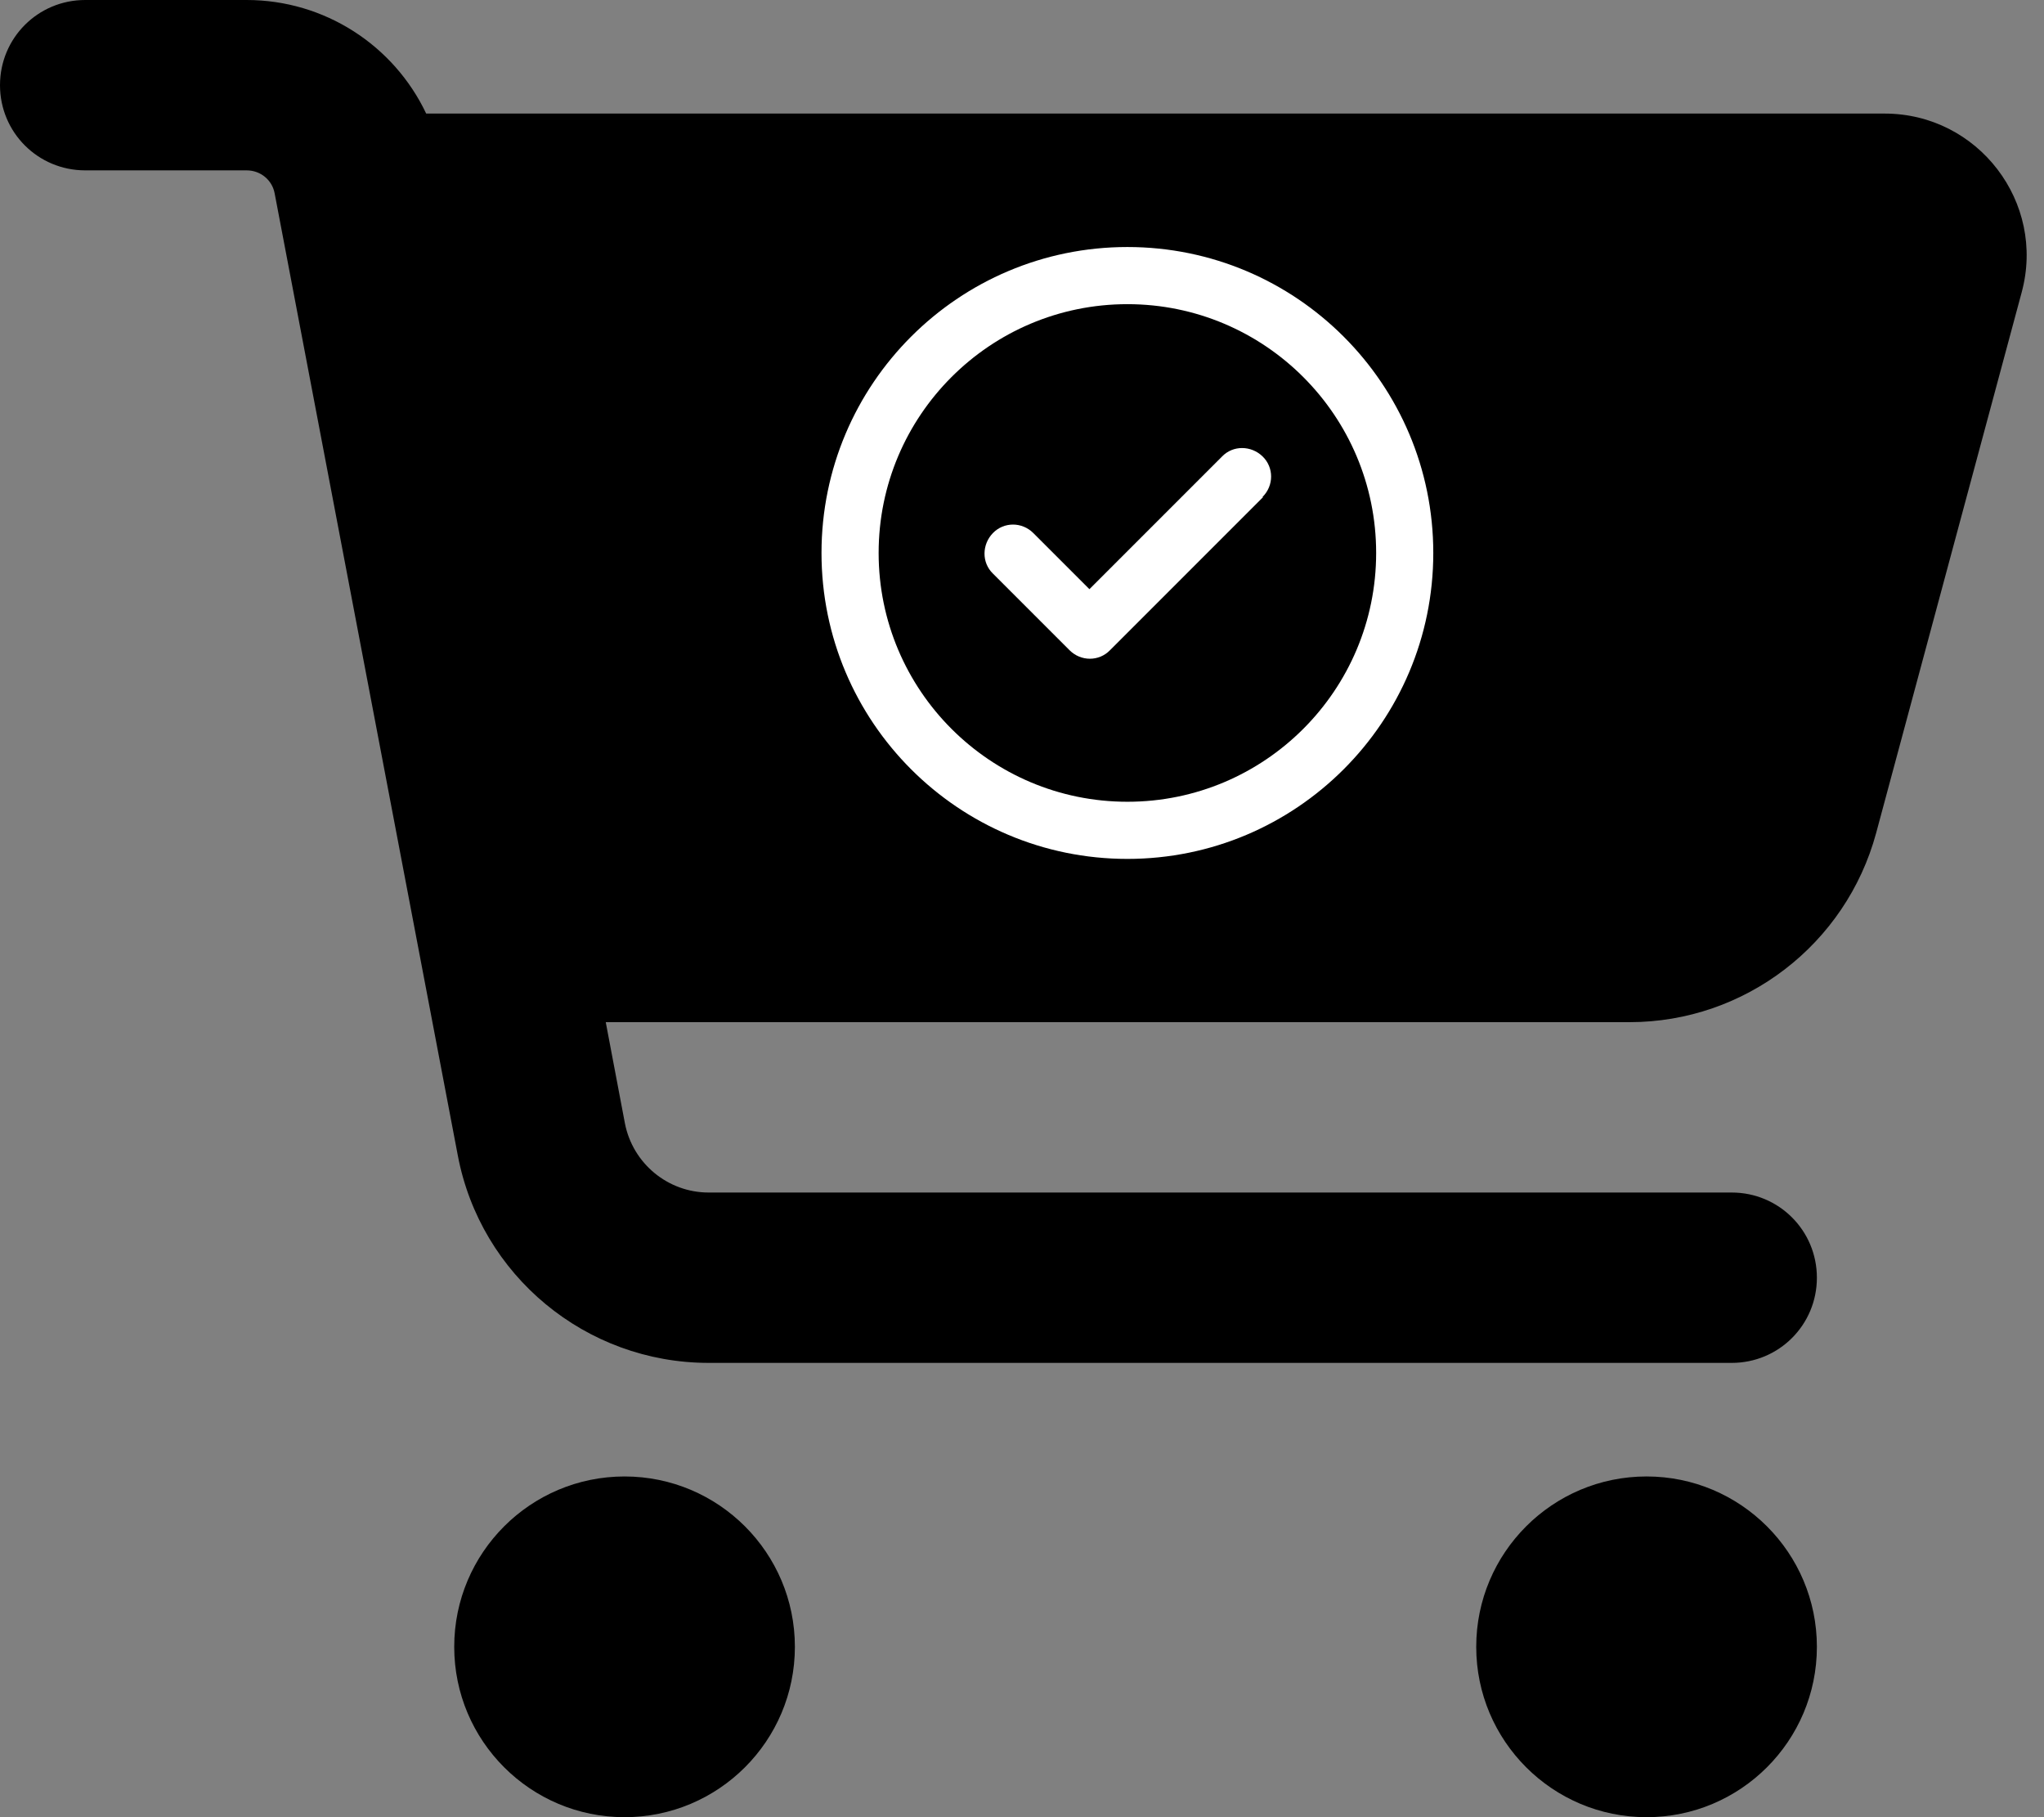
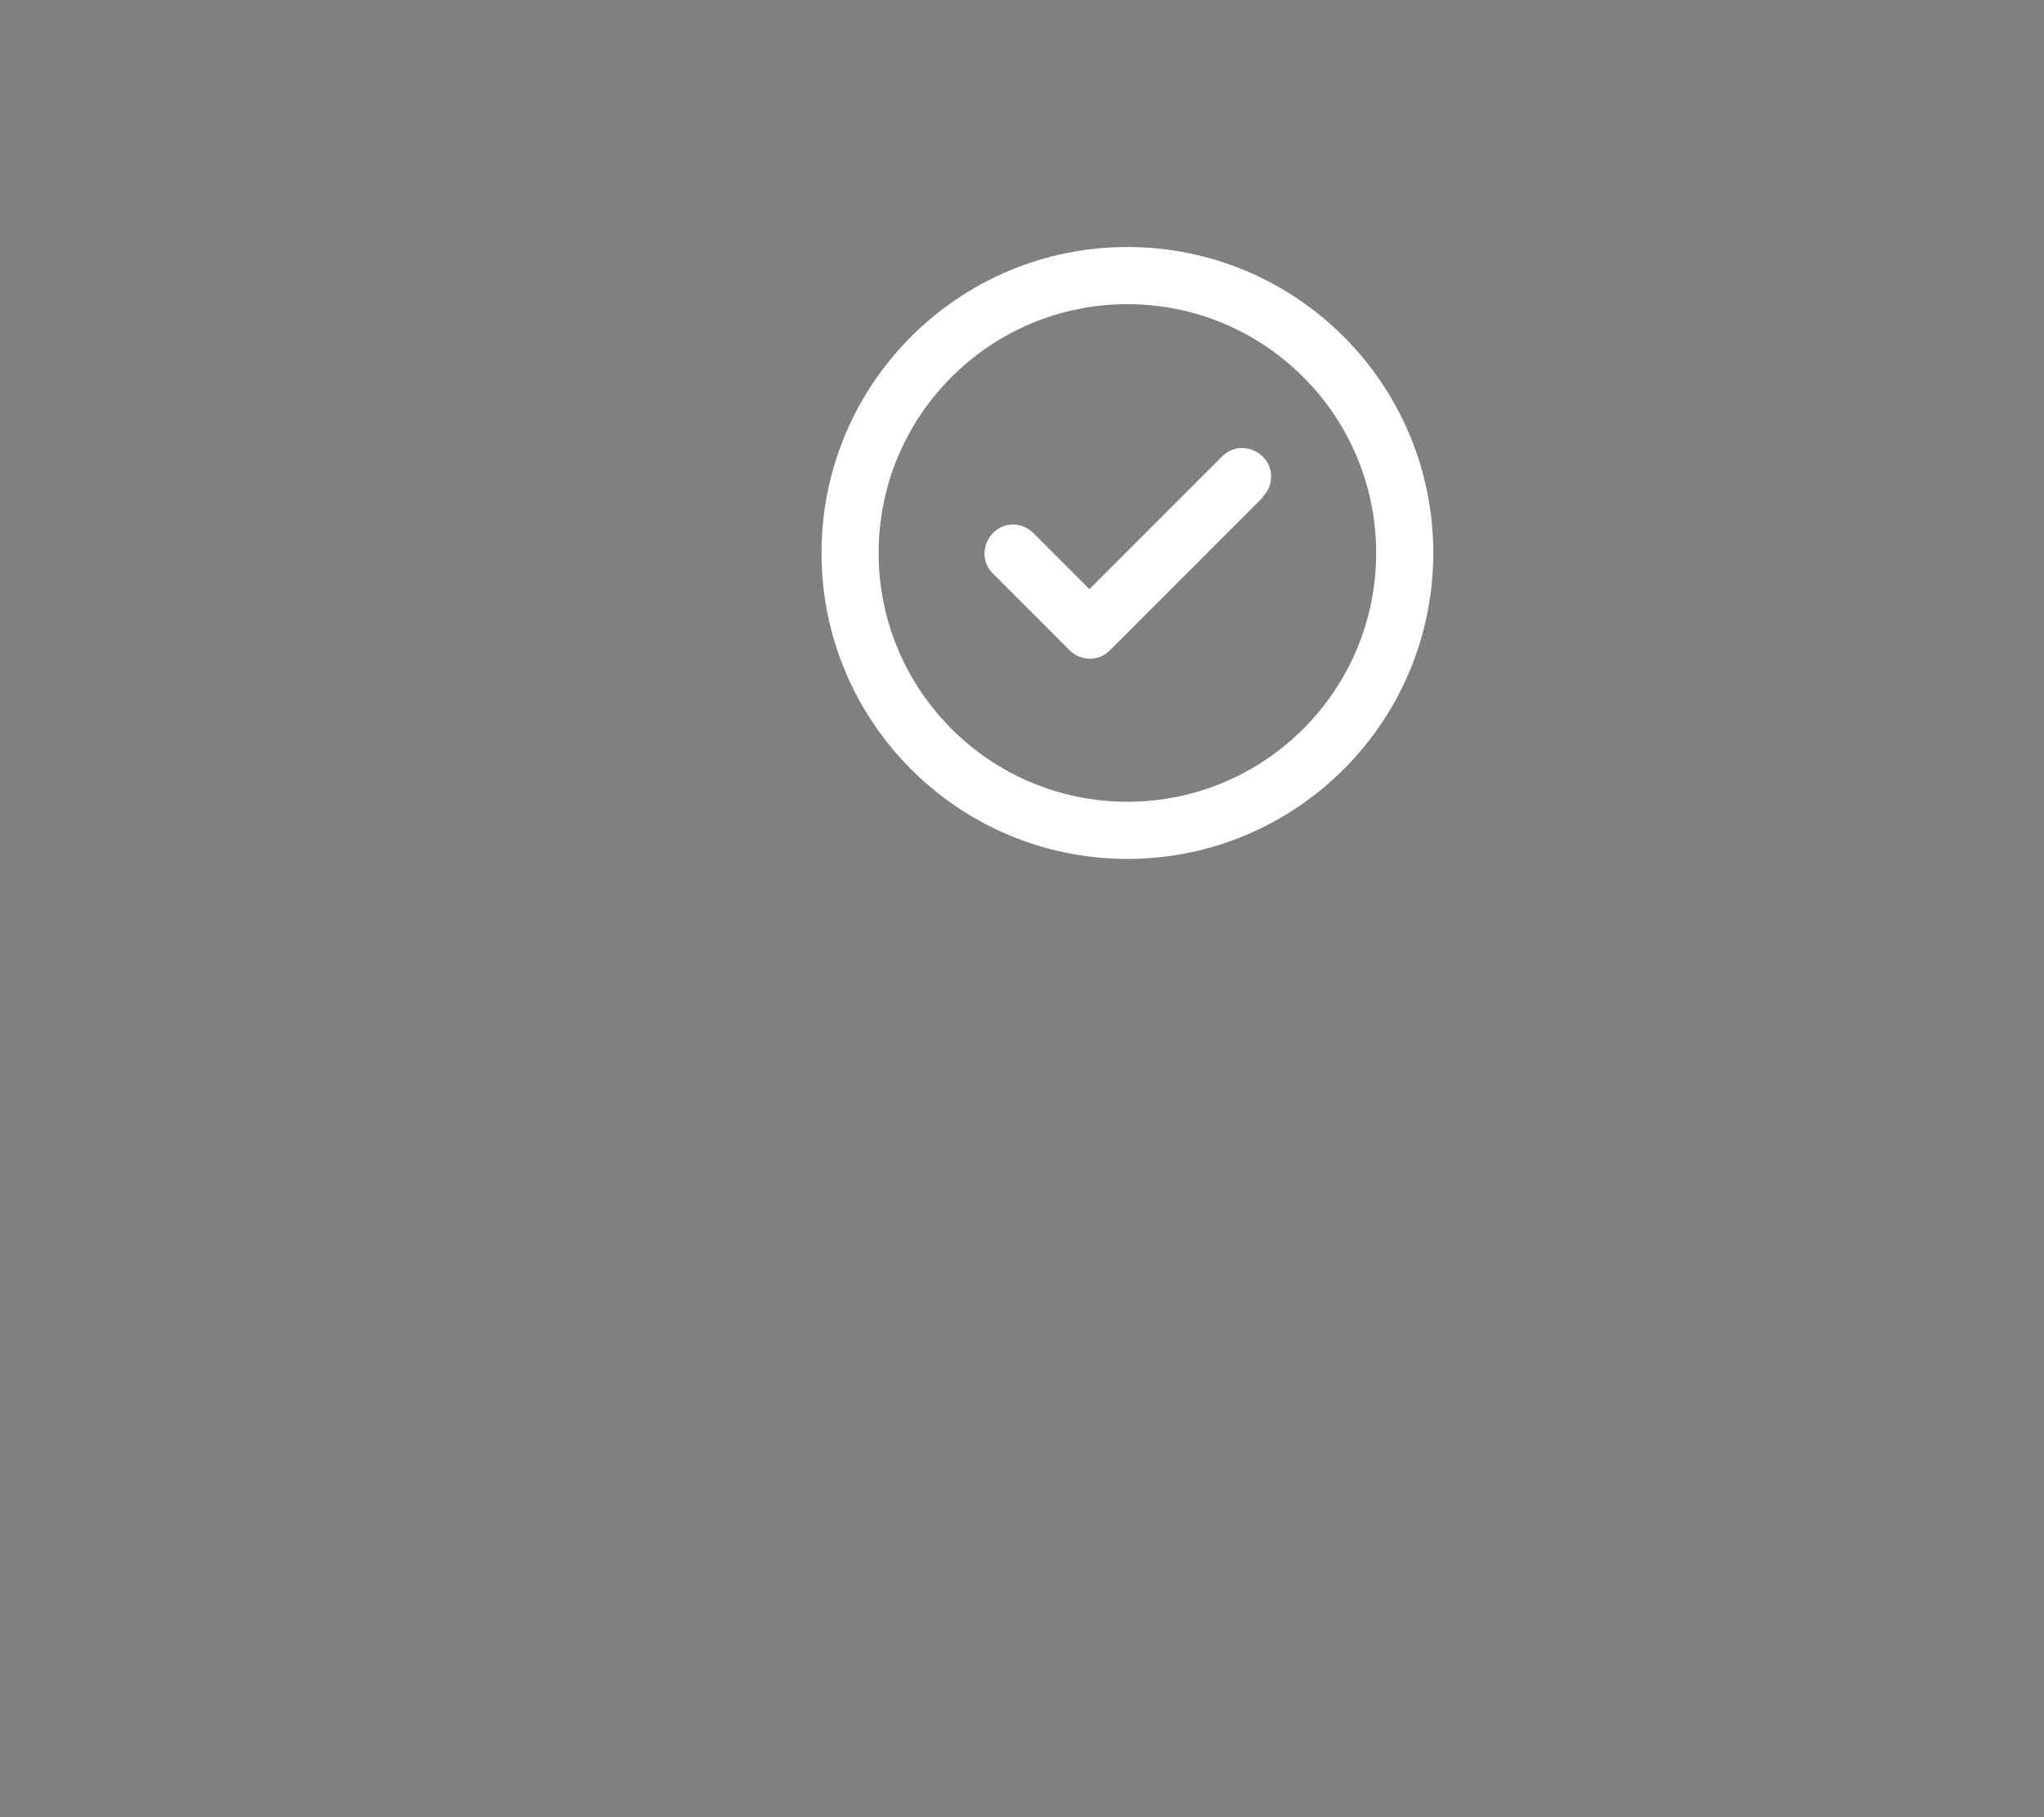
<svg xmlns="http://www.w3.org/2000/svg" id="Layer_1" data-name="Layer 1" version="1.1" viewBox="0 0 576 512">
  <rect x="0" y="0" width="576" height="512" fill="#808080" stroke="none" />
  <defs>
    <style>
      .cls-1 {
        fill: #000;
      }

      .cls-1, .cls-2 {
        stroke-width: 0px;
      }

      .cls-2 {
        fill: #fff;
      }
    </style>
  </defs>
-   <path class="cls-1" d="M0,24C0,10.7,10.7,0,24,0h45.5c22,0,41.5,12.8,50.6,32h411c26.3,0,45.5,25,38.6,50.4l-41,152.3c-8.5,31.4-37,53.3-69.5,53.3H170.7l5.4,28.5c2.2,11.3,12.1,19.5,23.6,19.5h288.3c13.3,0,24,10.7,24,24s-10.7,24-24,24H199.7c-34.6,0-64.3-24.6-70.7-58.5L77.4,54.5c-.7-3.8-4-6.5-7.9-6.5H24C10.7,48,0,37.3,0,24ZM128,464c0-26.5,21.5-48,48-48s48,21.5,48,48-21.5,48-48,48-48-21.5-48-48h0ZM464,416c26.5,0,48,21.5,48,48s-21.5,48-48,48h0c-26.5,0-48-21.5-48-48s21.5-48,48-48Z" />
  <path class="cls-2" d="M317.7,85.7c38.7,0,70.1,31.4,70.1,70.1s-31.4,70.1-70.1,70.1-70.1-31.4-70.1-70.1,31.4-70.1,70.1-70.1ZM317.7,242c47.6,0,86.2-38.6,86.2-86.2s-38.6-86.2-86.2-86.2-86.2,38.6-86.2,86.2,38.6,86.2,86.2,86.2ZM355.8,140c3.2-3.2,3.2-8.3,0-11.4s-8.3-3.2-11.4,0l-37.4,37.4-15.8-15.8c-3.2-3.2-8.3-3.2-11.4,0s-3.2,8.3,0,11.4l21.6,21.6c3.2,3.2,8.3,3.2,11.4,0l43.1-43.1Z" />
</svg>